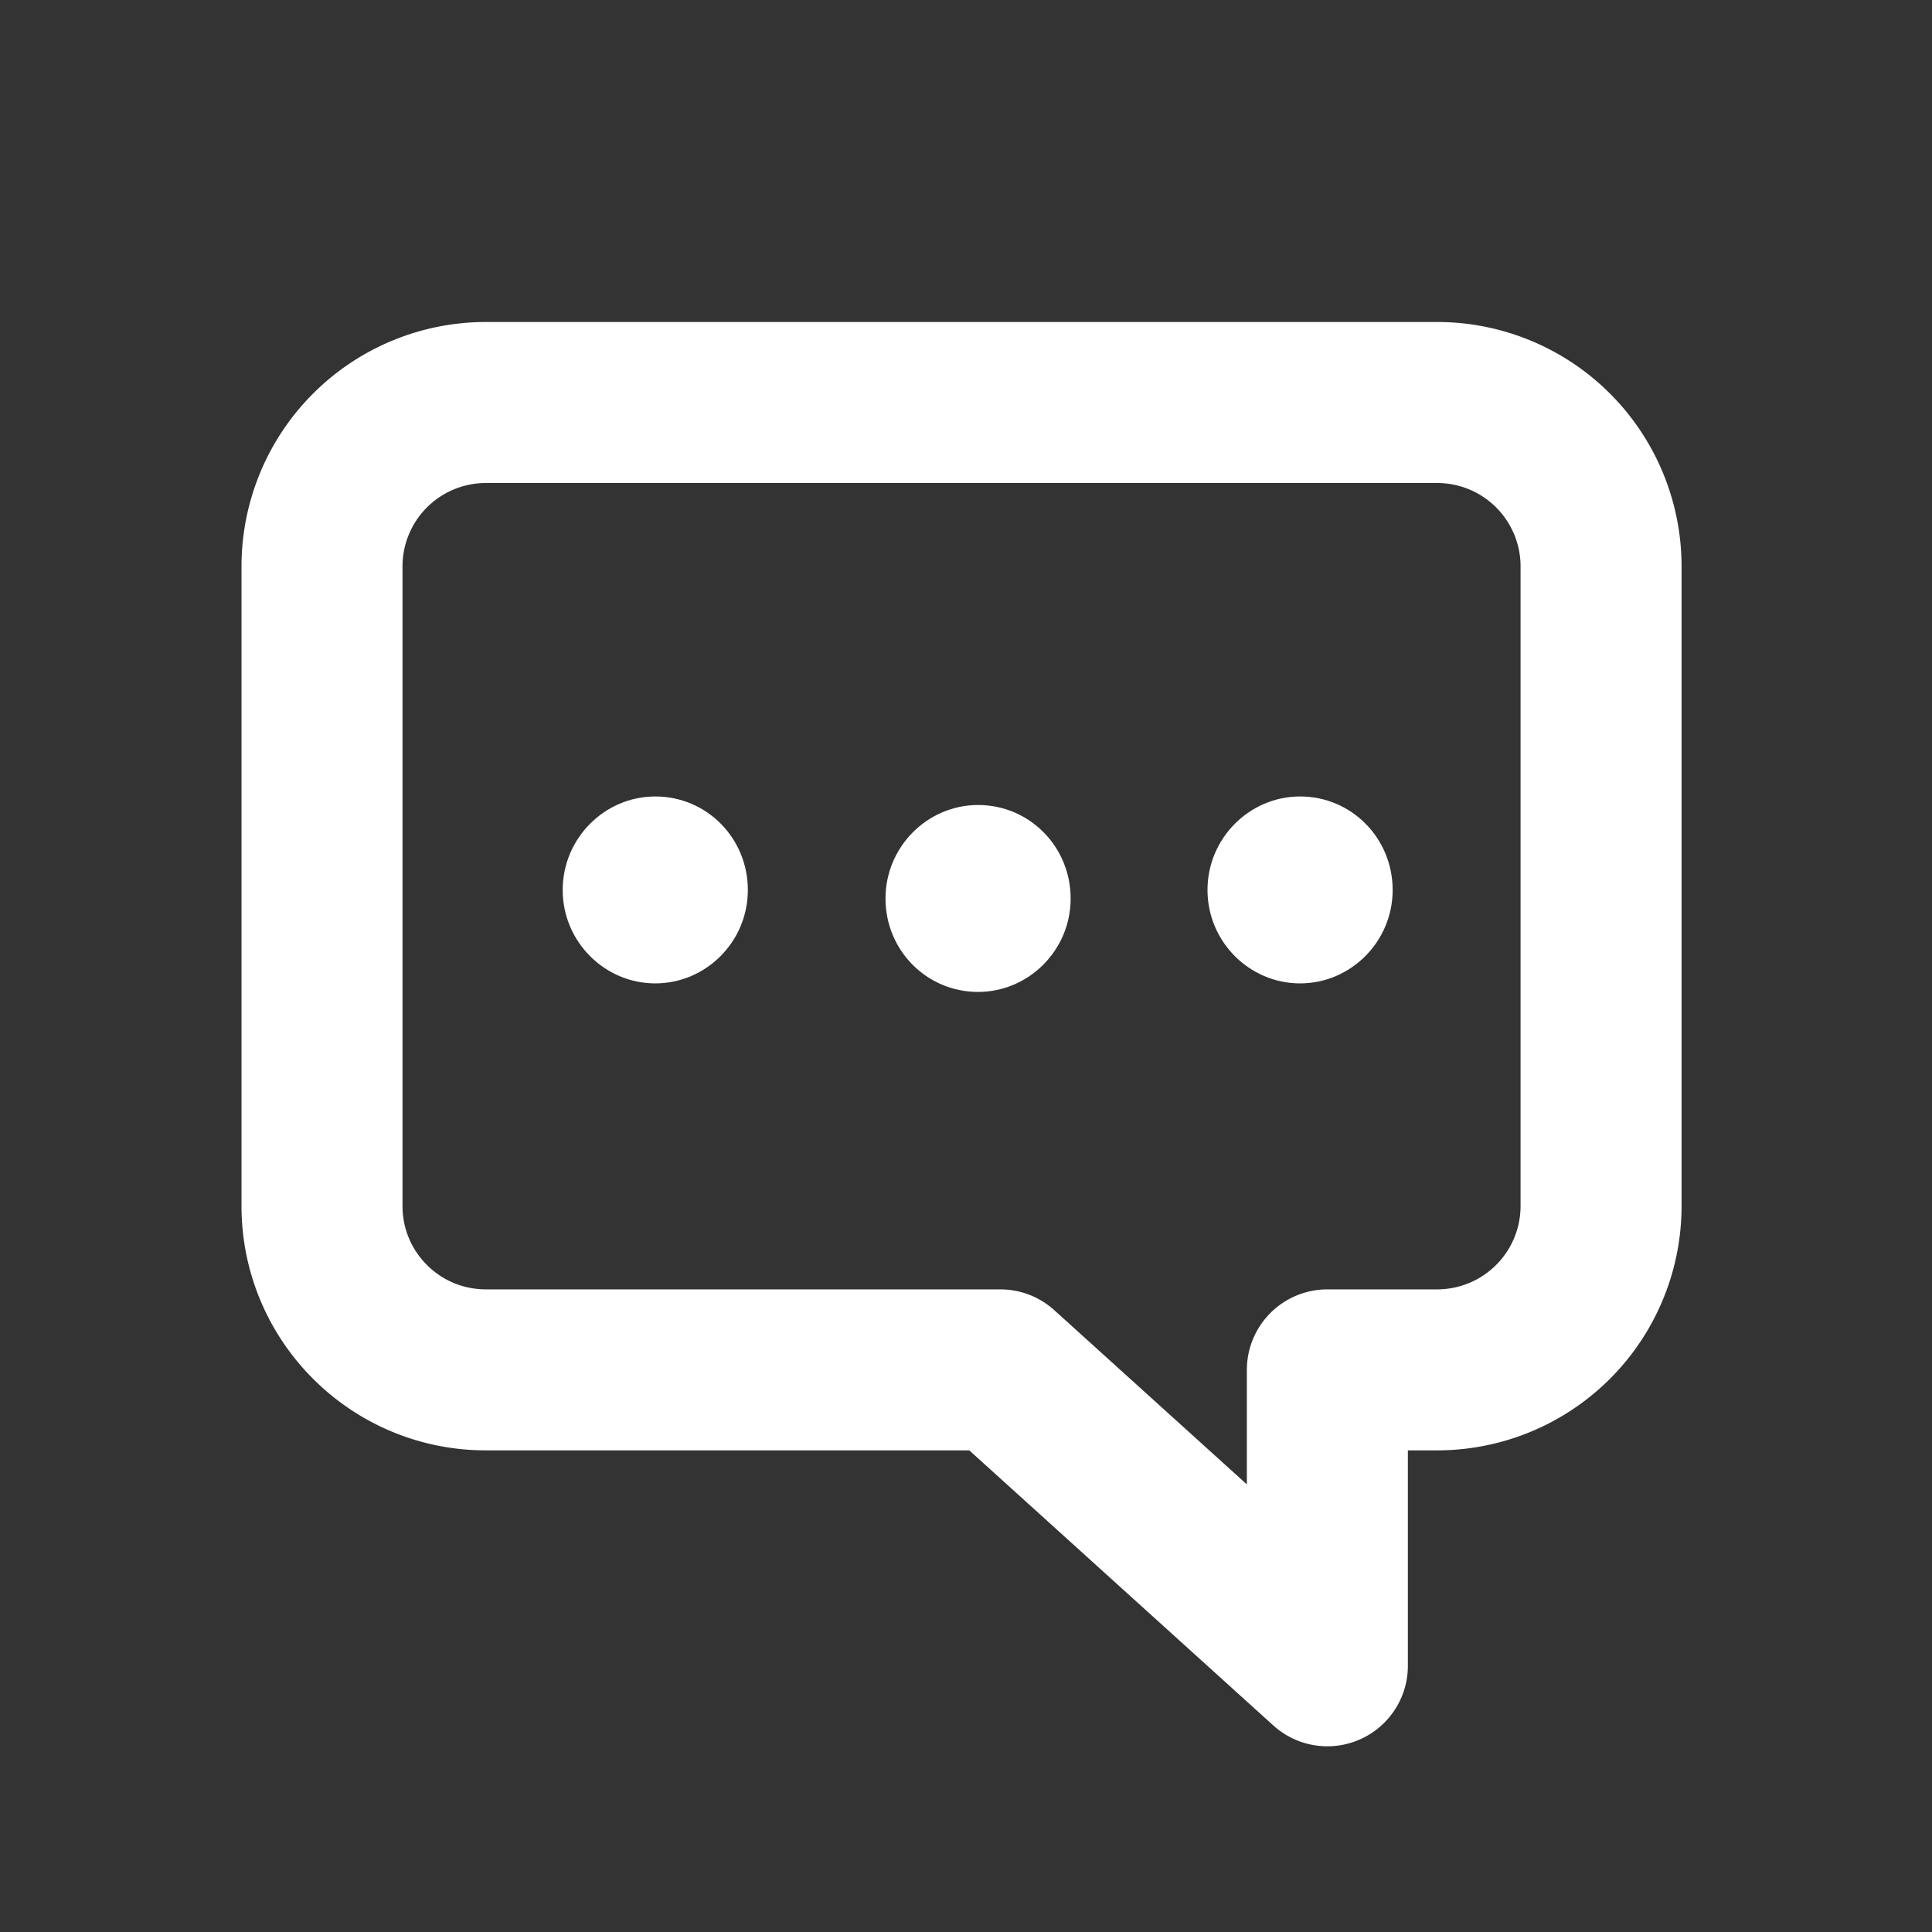
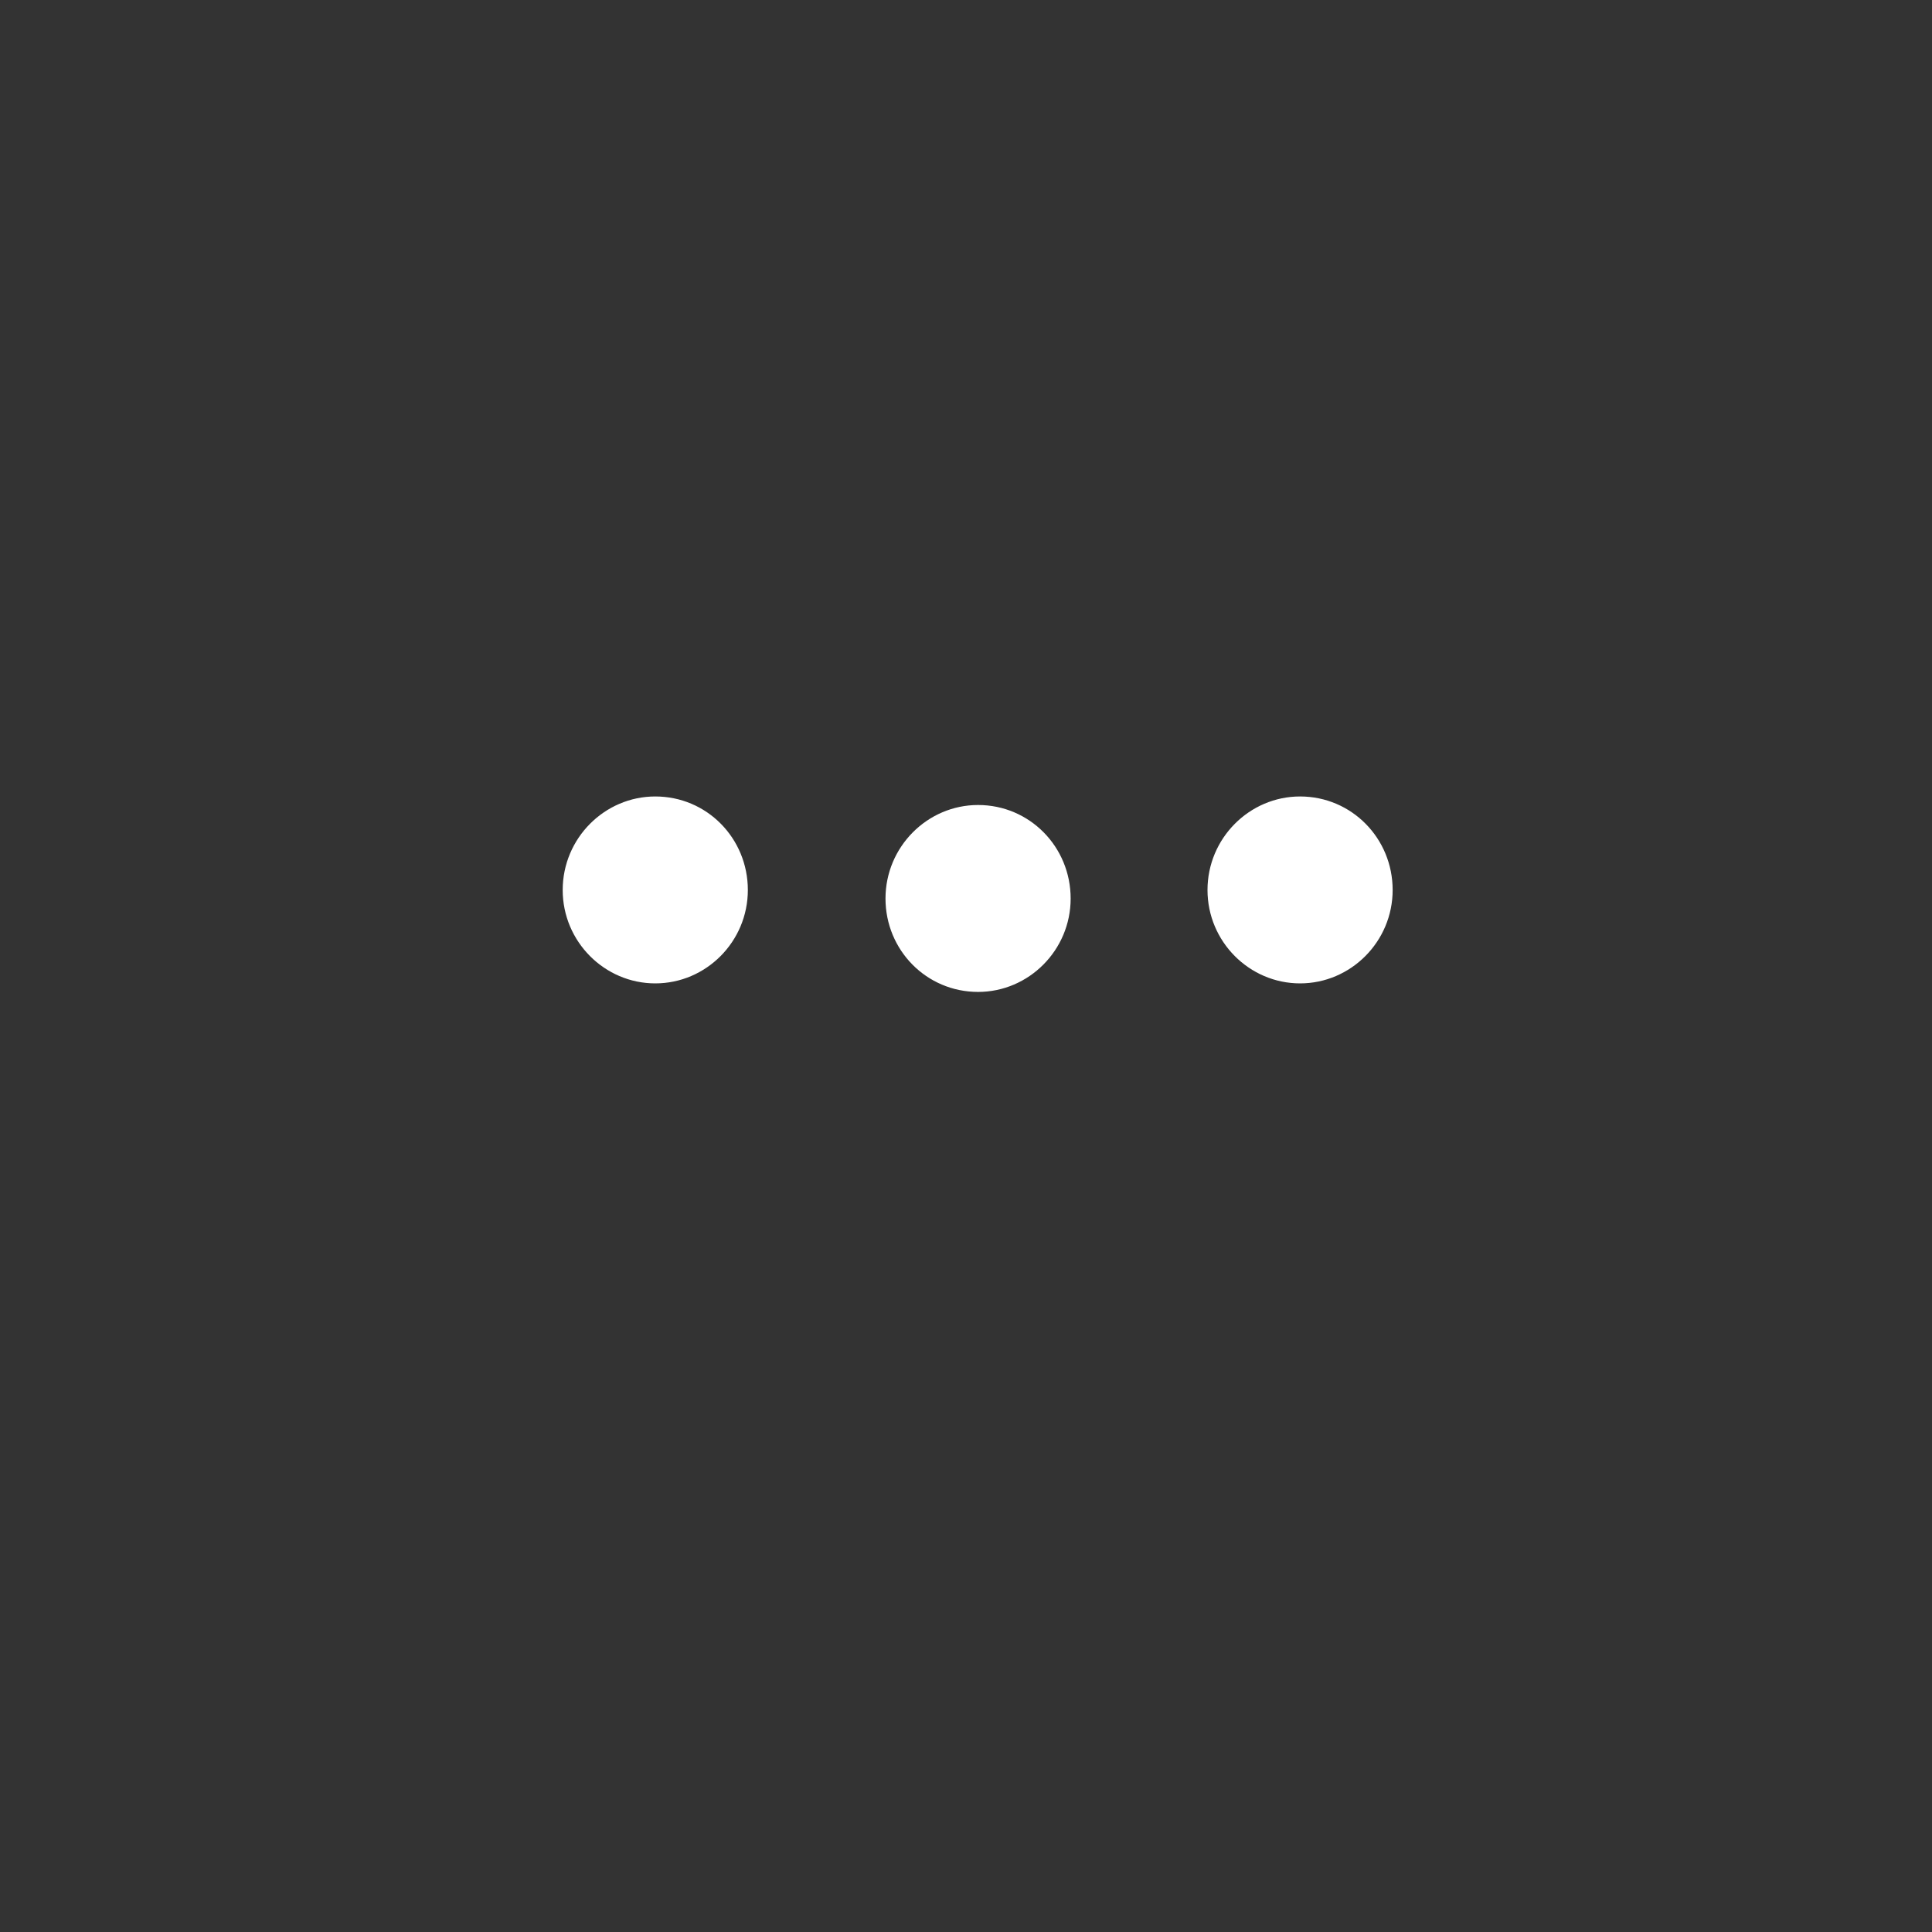
<svg xmlns="http://www.w3.org/2000/svg" width="24" height="24">
  <rect width="100%" height="100%" fill="#333333" stroke="none" />
  <g fill="none" fill-rule="evenodd">
    <path d="M15 11.056c0-.642.52-1.162 1.15-1.162.641 0 1.15.52 1.15 1.162 0 .641-.52 1.16-1.15 1.16-.63 0-1.15-.519-1.15-1.16zm-4 .106c0-.642.52-1.162 1.15-1.162.641 0 1.15.52 1.15 1.162 0 .641-.52 1.16-1.15 1.16-.641 0-1.15-.519-1.15-1.16zm-4.01-.106c0-.642.52-1.162 1.15-1.162.642 0 1.15.52 1.15 1.162 0 .641-.519 1.16-1.15 1.16-.63 0-1.15-.519-1.15-1.16z" fill="#FFF" />
-     <path d="M6.036 17.017h6.39l4.063 3.676v-3.676h1.364a2.036 2.036 0 002.036-2.036V7.036A2.036 2.036 0 0017.853 5H6.036A2.036 2.036 0 004 7.036v7.945c0 1.125.911 2.036 2.036 2.036z" stroke="#FFF" stroke-width="2" stroke-linecap="round" stroke-linejoin="round" />
  </g>
</svg>